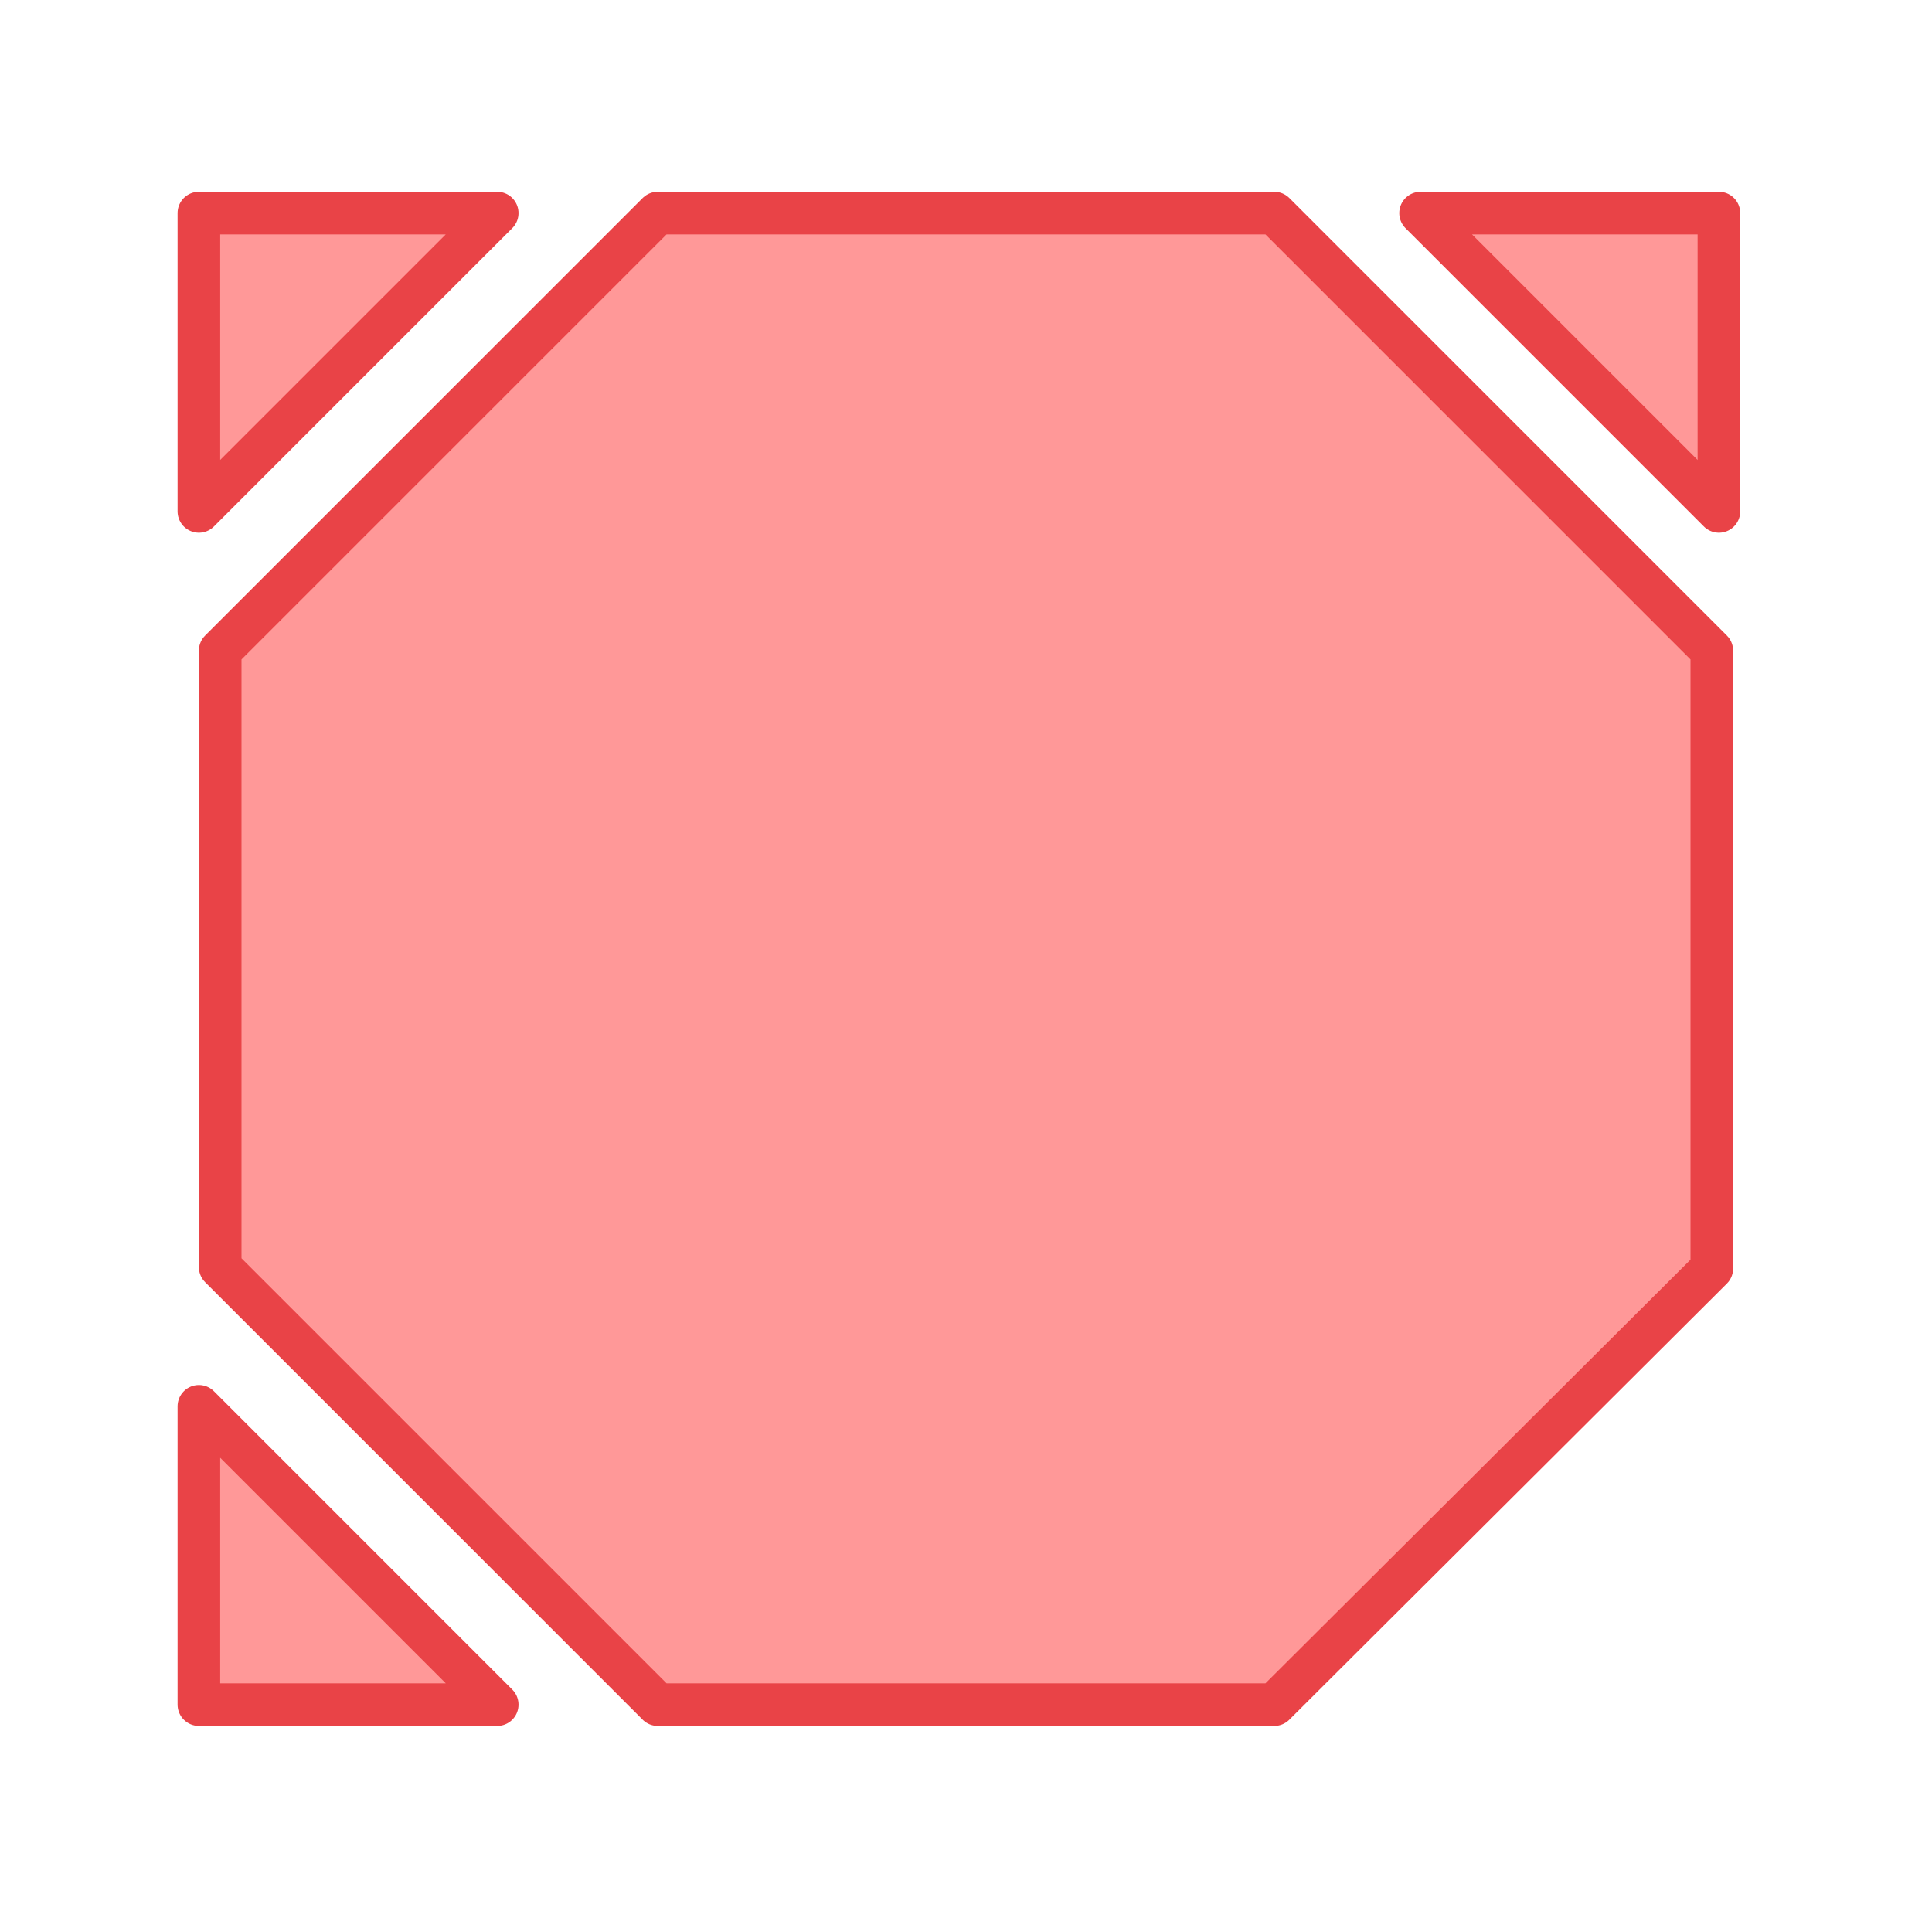
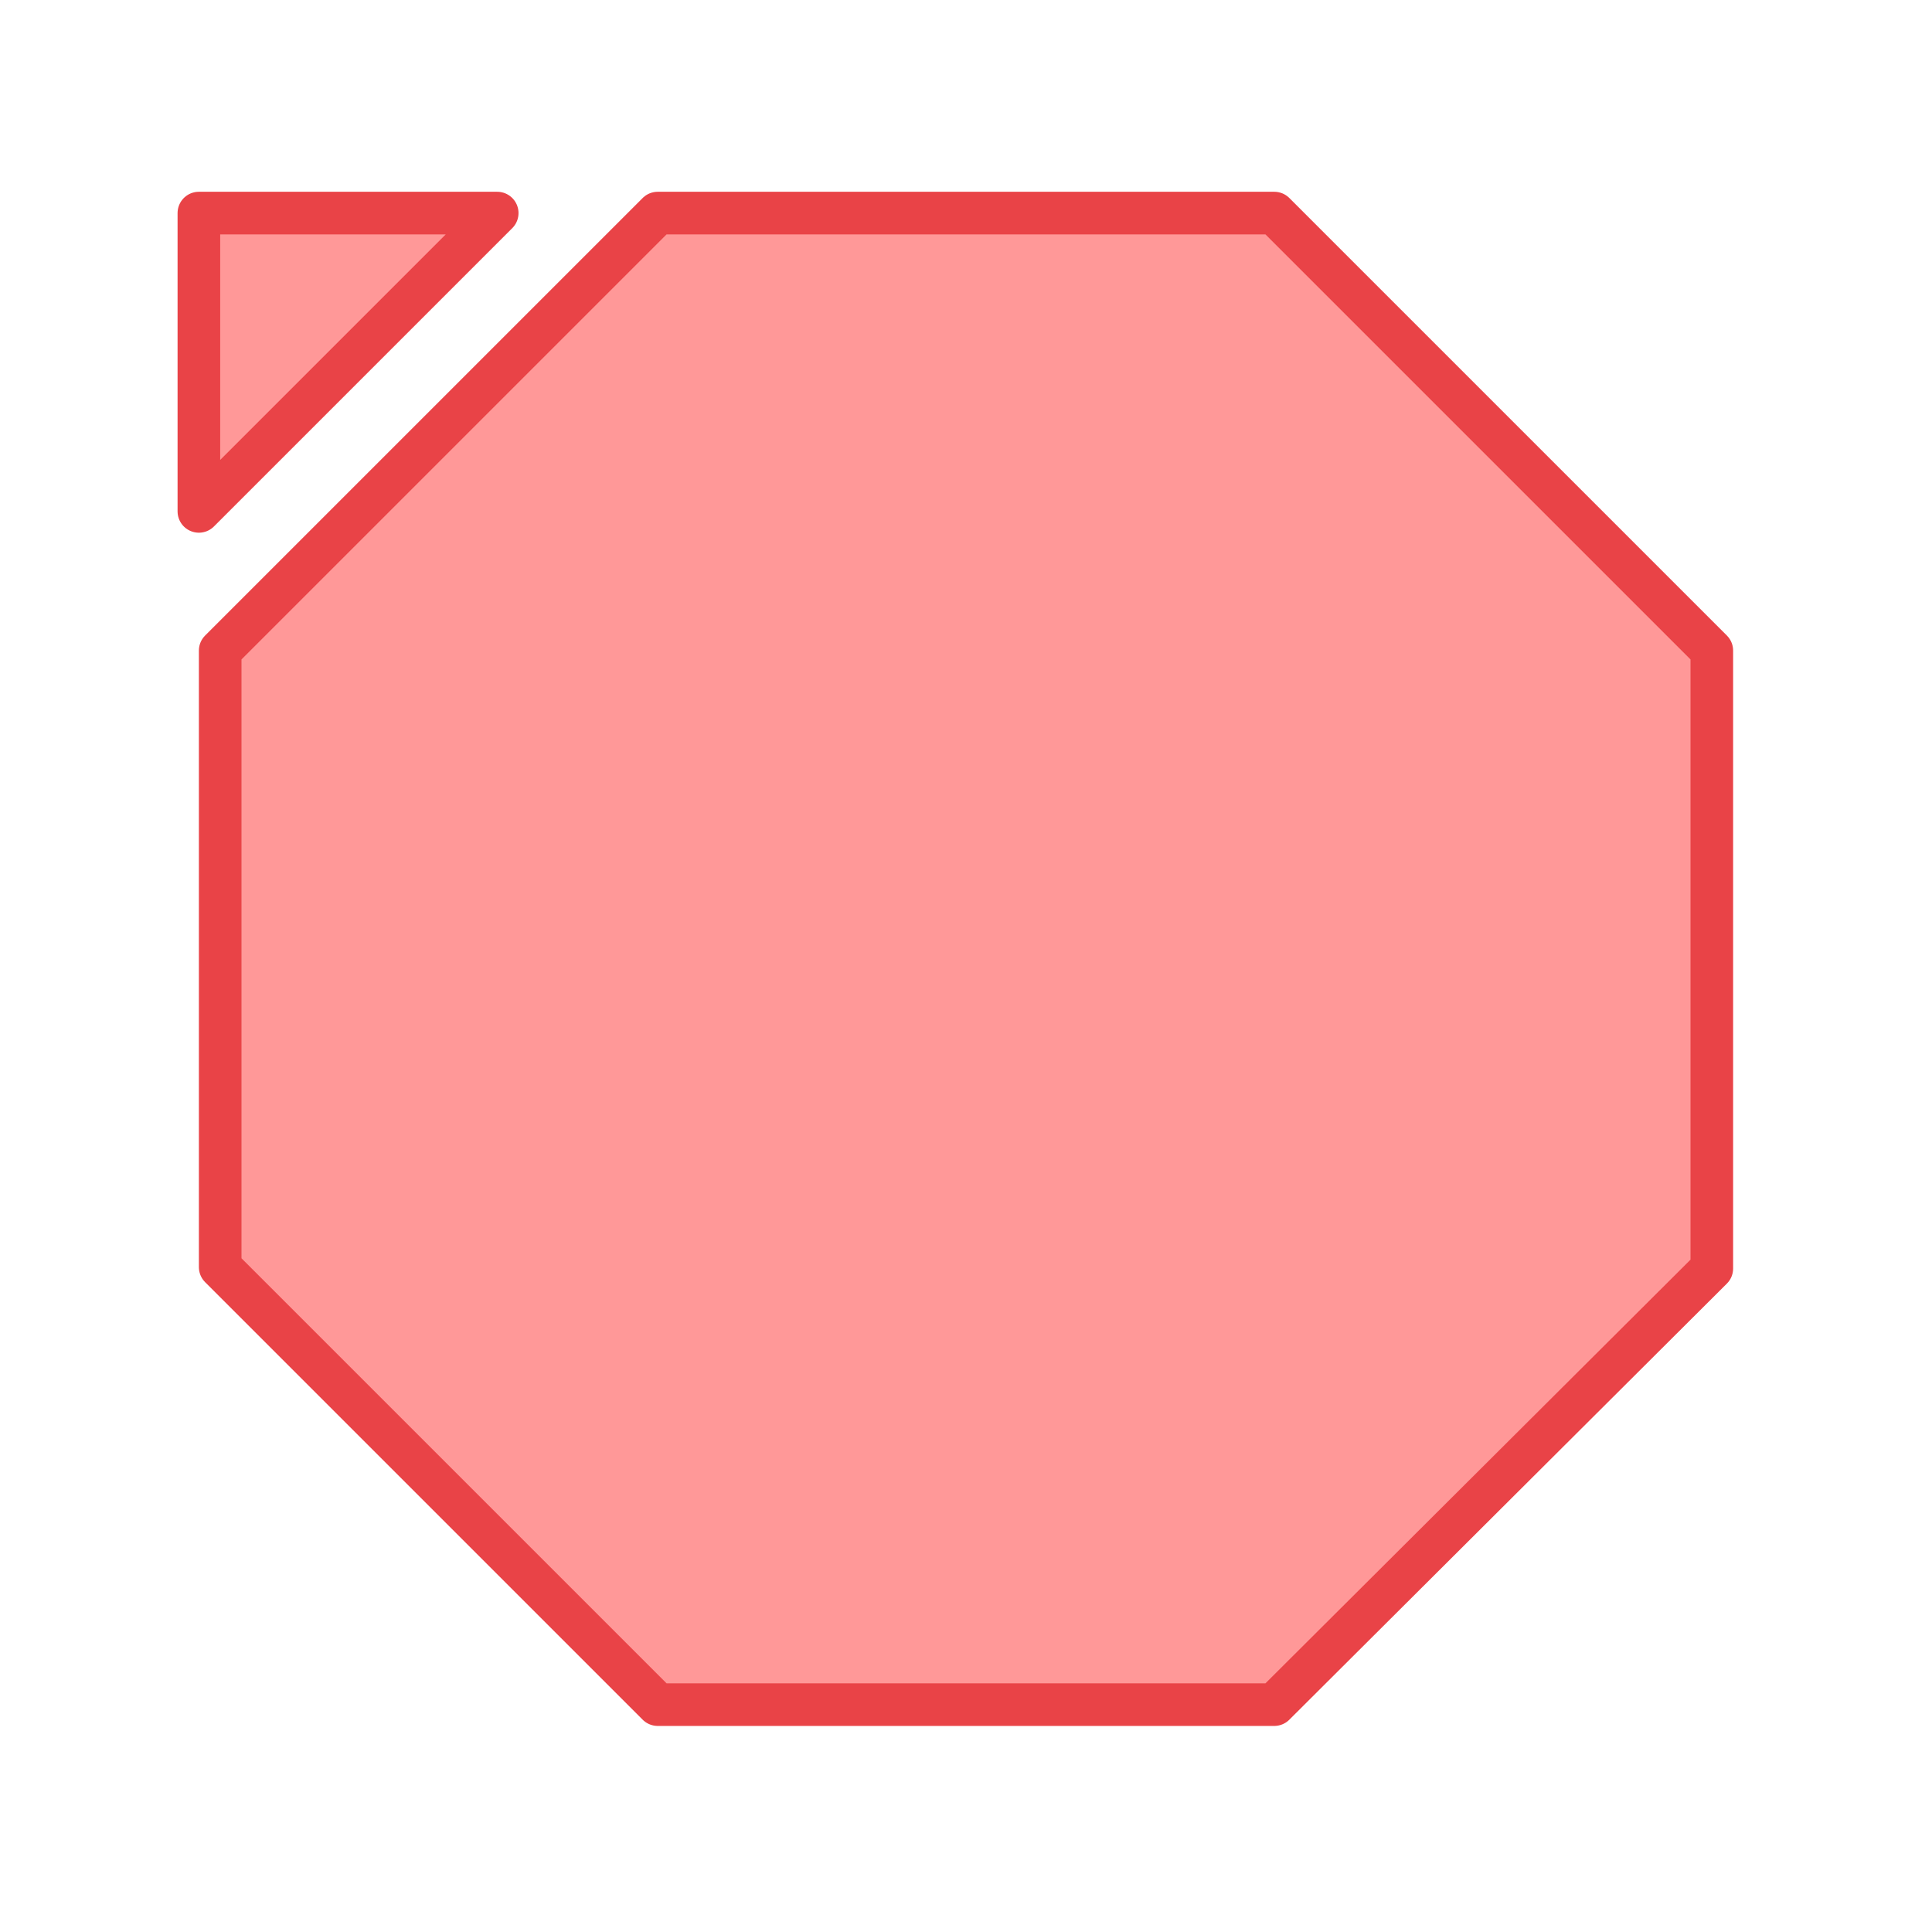
<svg xmlns="http://www.w3.org/2000/svg" version="1.1" id="レイヤー_1" x="0px" y="0px" viewBox="0 0 136 135" style="enable-background:new 0 0 136 135;" xml:space="preserve">
  <style type="text/css">
	.st0{fill:#FF7575;fill-opacity:0.75;stroke:#E94347;stroke-width:3;stroke-linejoin:round;stroke-dasharray:0,0;}
	
		.st1{fill-rule:evenodd;clip-rule:evenodd;fill:#FF9898;stroke:#E94347;stroke-width:3;stroke-linejoin:round;stroke-dasharray:0,0;}
</style>
  <path class="st0" d="M89.7,15l30.8,30.8v43.5L89.7,120H46.3L15.5,89.2V45.8L46.3,15H89.7z" />
  <polygon class="st1" points="14,36 35,15 14,15 " />
-   <polygon class="st1" points="35,120 14,99 14,120 " />
-   <polygon class="st1" points="100,15 121,36 121,15 " />
</svg>